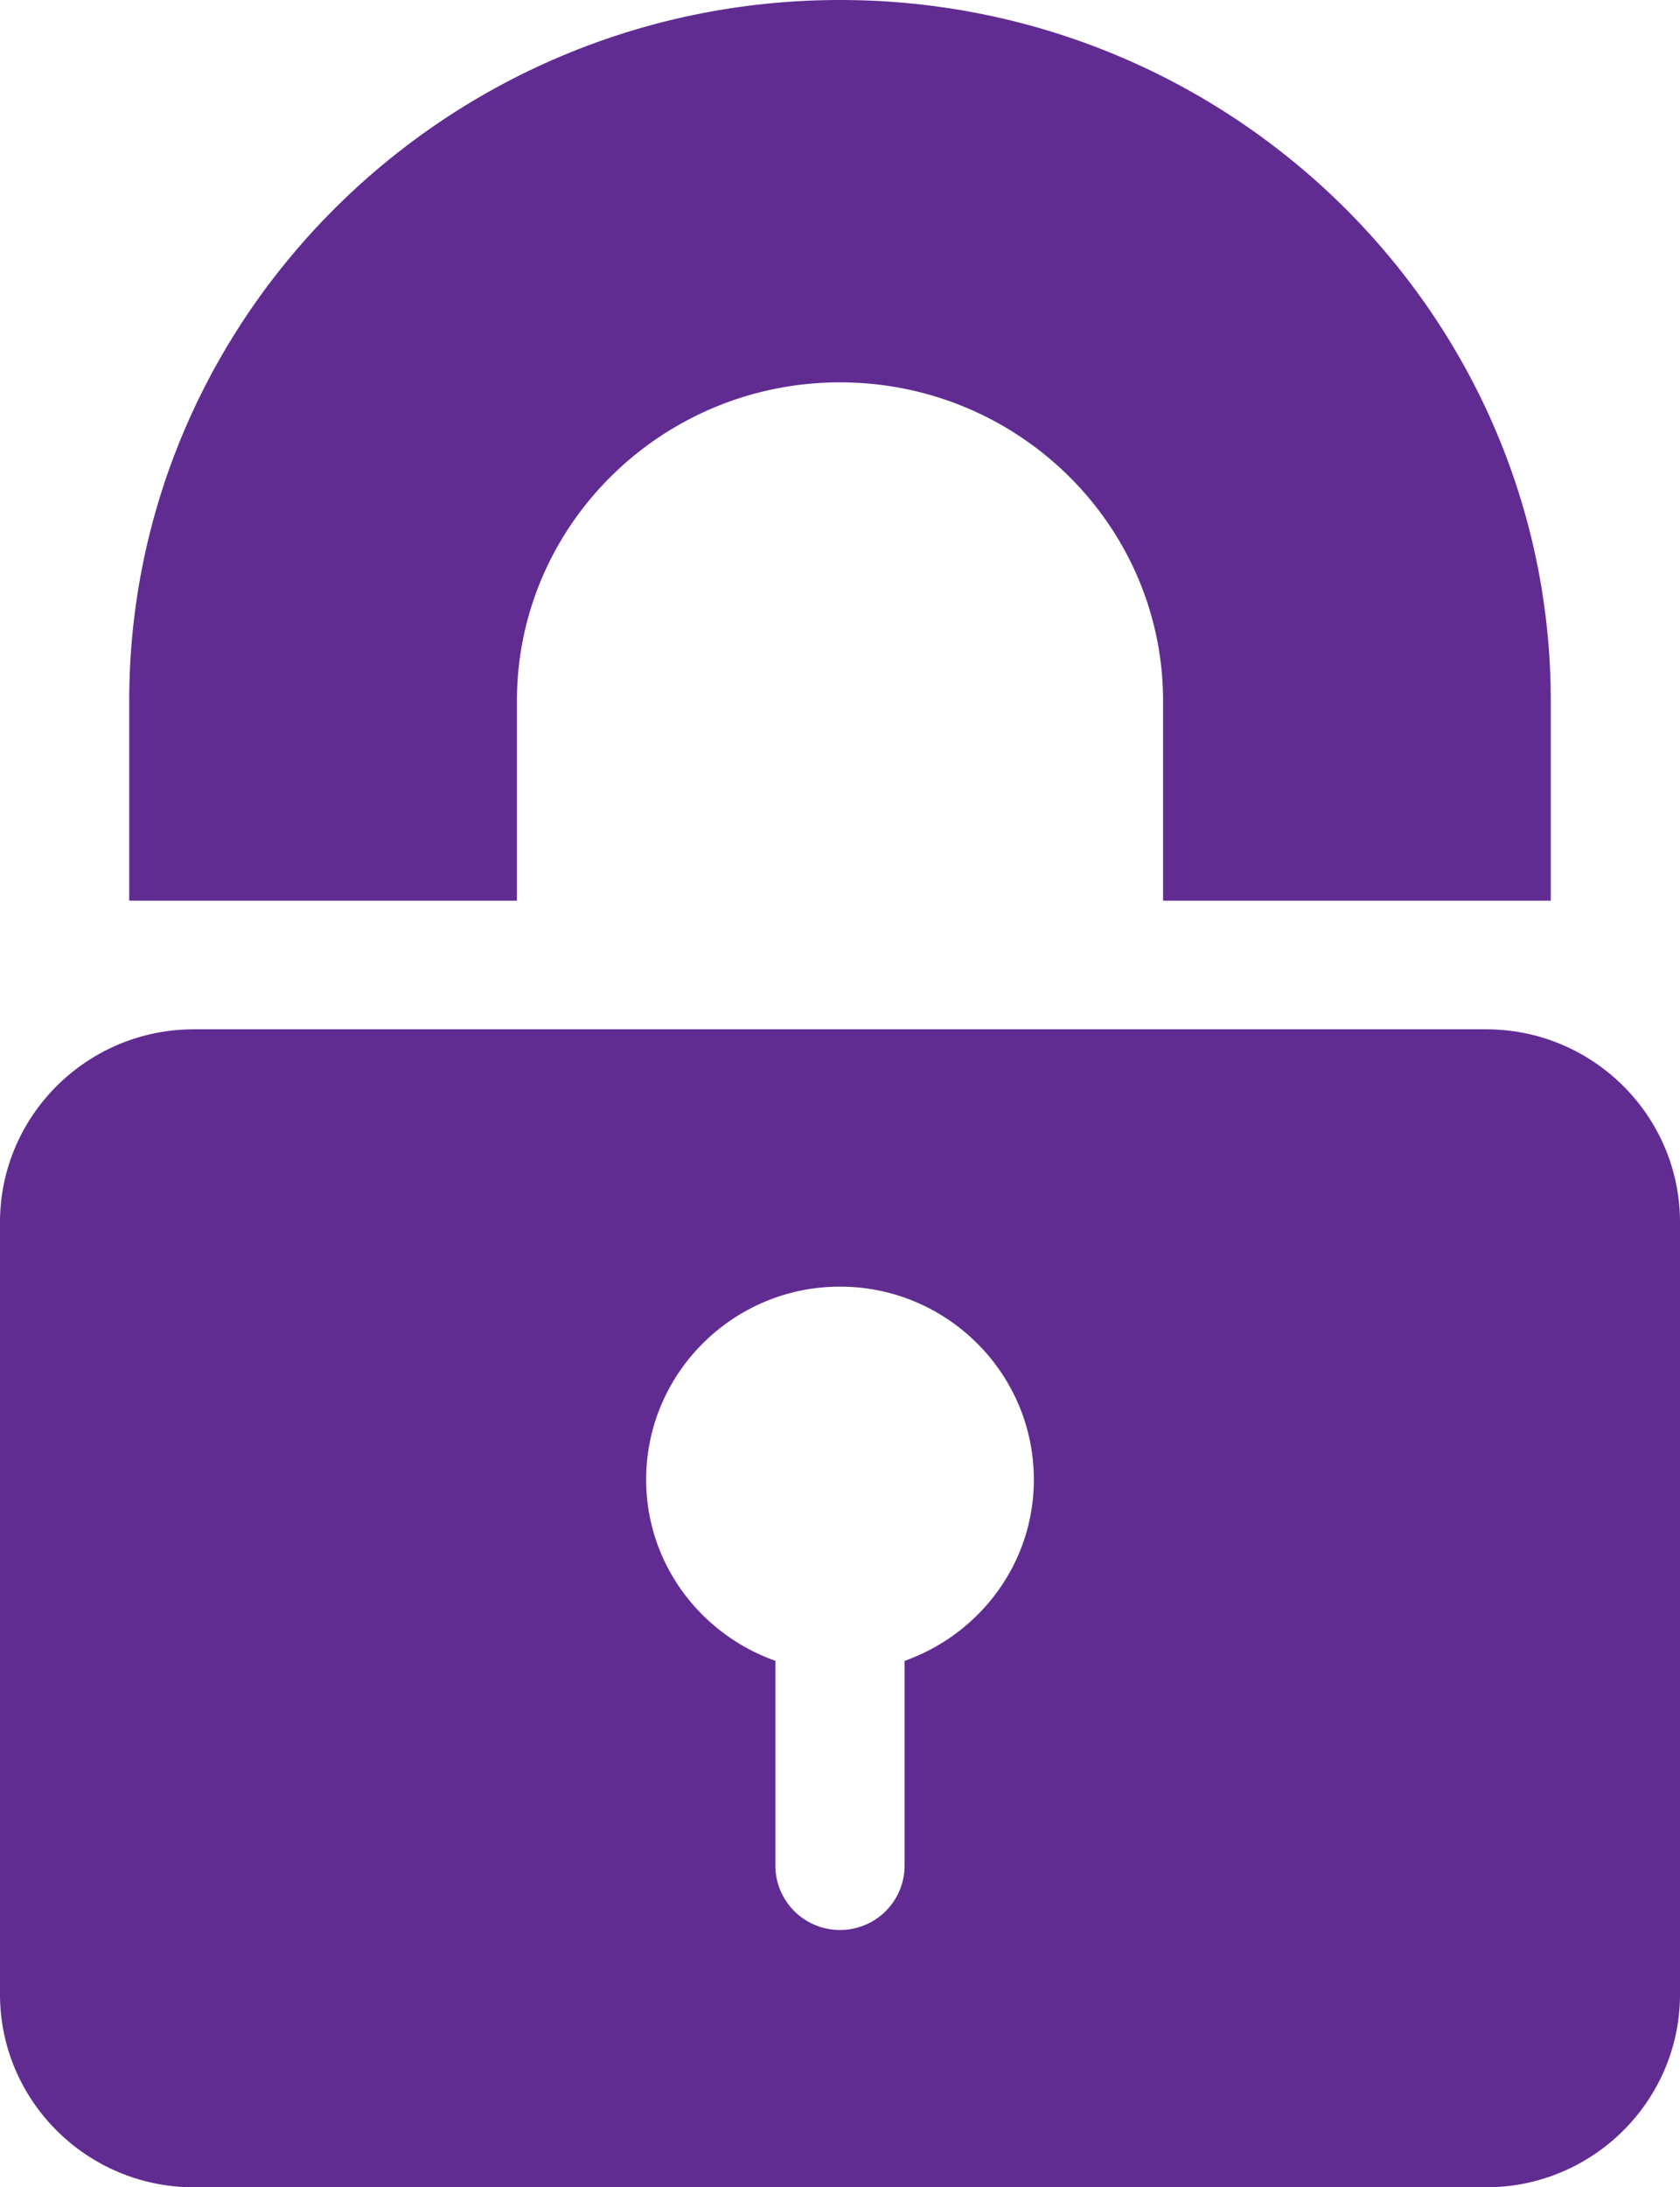
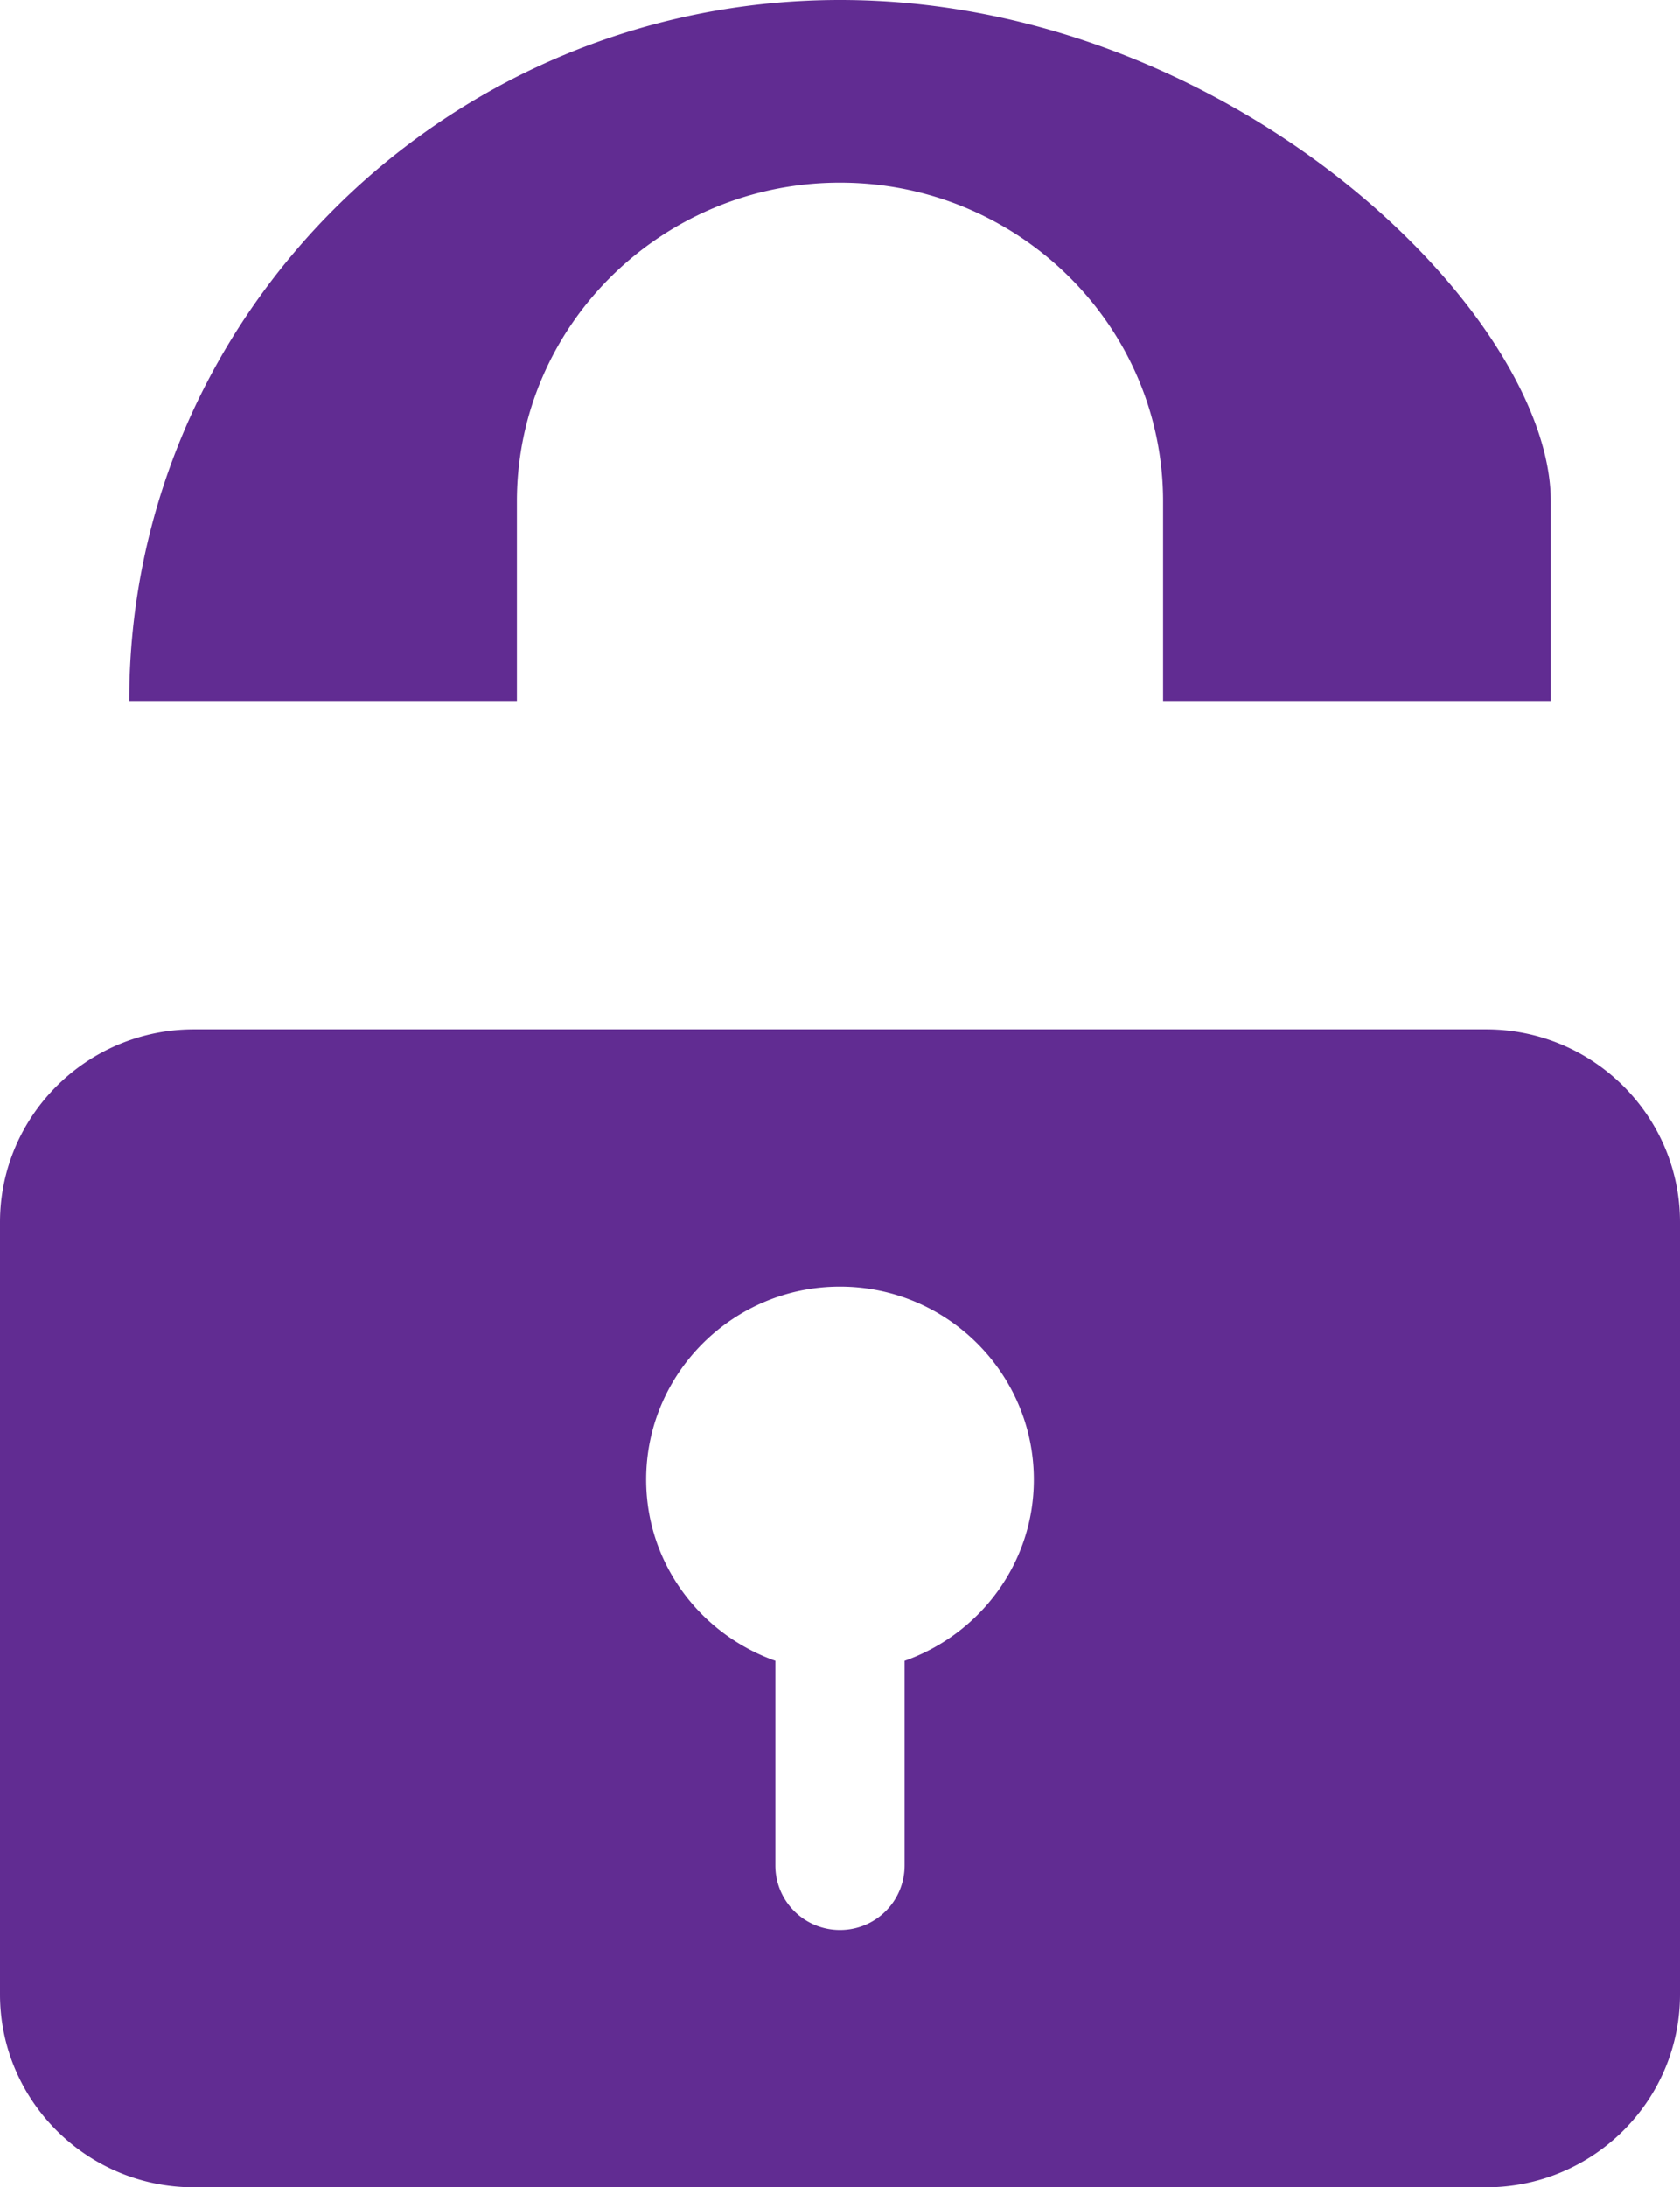
<svg xmlns="http://www.w3.org/2000/svg" width="73" height="95" viewBox="0 0 73 95">
  <g fill="#612C92" fill-rule="nonzero">
-     <path d="M64.577 44.706H8.423C3.778 44.706 0 48.466 0 53.088v33.53C0 91.24 3.778 95 8.423 95h56.154C69.222 95 73 91.24 73 86.618v-33.53c0-4.622-3.778-8.382-8.423-8.382zm-25.27 27.428v8.895a2.8 2.8 0 0 1-2.807 2.795 2.8 2.8 0 0 1-2.808-2.795v-8.895c-3.261-1.157-5.615-4.23-5.615-7.87 0-4.622 3.778-8.382 8.423-8.382s8.423 3.76 8.423 8.383c0 3.64-2.354 6.712-5.615 7.87zM36.5 0C19.473 0 5.615 13.66 5.615 30.445v8.673h16.847v-8.673c0-7.633 6.295-13.838 14.038-13.838s14.038 6.205 14.038 13.838v8.673h16.847v-8.673C67.385 13.66 53.527 0 36.5 0z" />
+     <path d="M64.577 44.706H8.423C3.778 44.706 0 48.466 0 53.088v33.53C0 91.24 3.778 95 8.423 95h56.154C69.222 95 73 91.24 73 86.618v-33.53c0-4.622-3.778-8.382-8.423-8.382zm-25.27 27.428v8.895a2.8 2.8 0 0 1-2.807 2.795 2.8 2.8 0 0 1-2.808-2.795v-8.895c-3.261-1.157-5.615-4.23-5.615-7.87 0-4.622 3.778-8.382 8.423-8.382s8.423 3.76 8.423 8.383c0 3.64-2.354 6.712-5.615 7.87zM36.5 0C19.473 0 5.615 13.66 5.615 30.445h16.847v-8.673c0-7.633 6.295-13.838 14.038-13.838s14.038 6.205 14.038 13.838v8.673h16.847v-8.673C67.385 13.66 53.527 0 36.5 0z" />
  </g>
</svg>